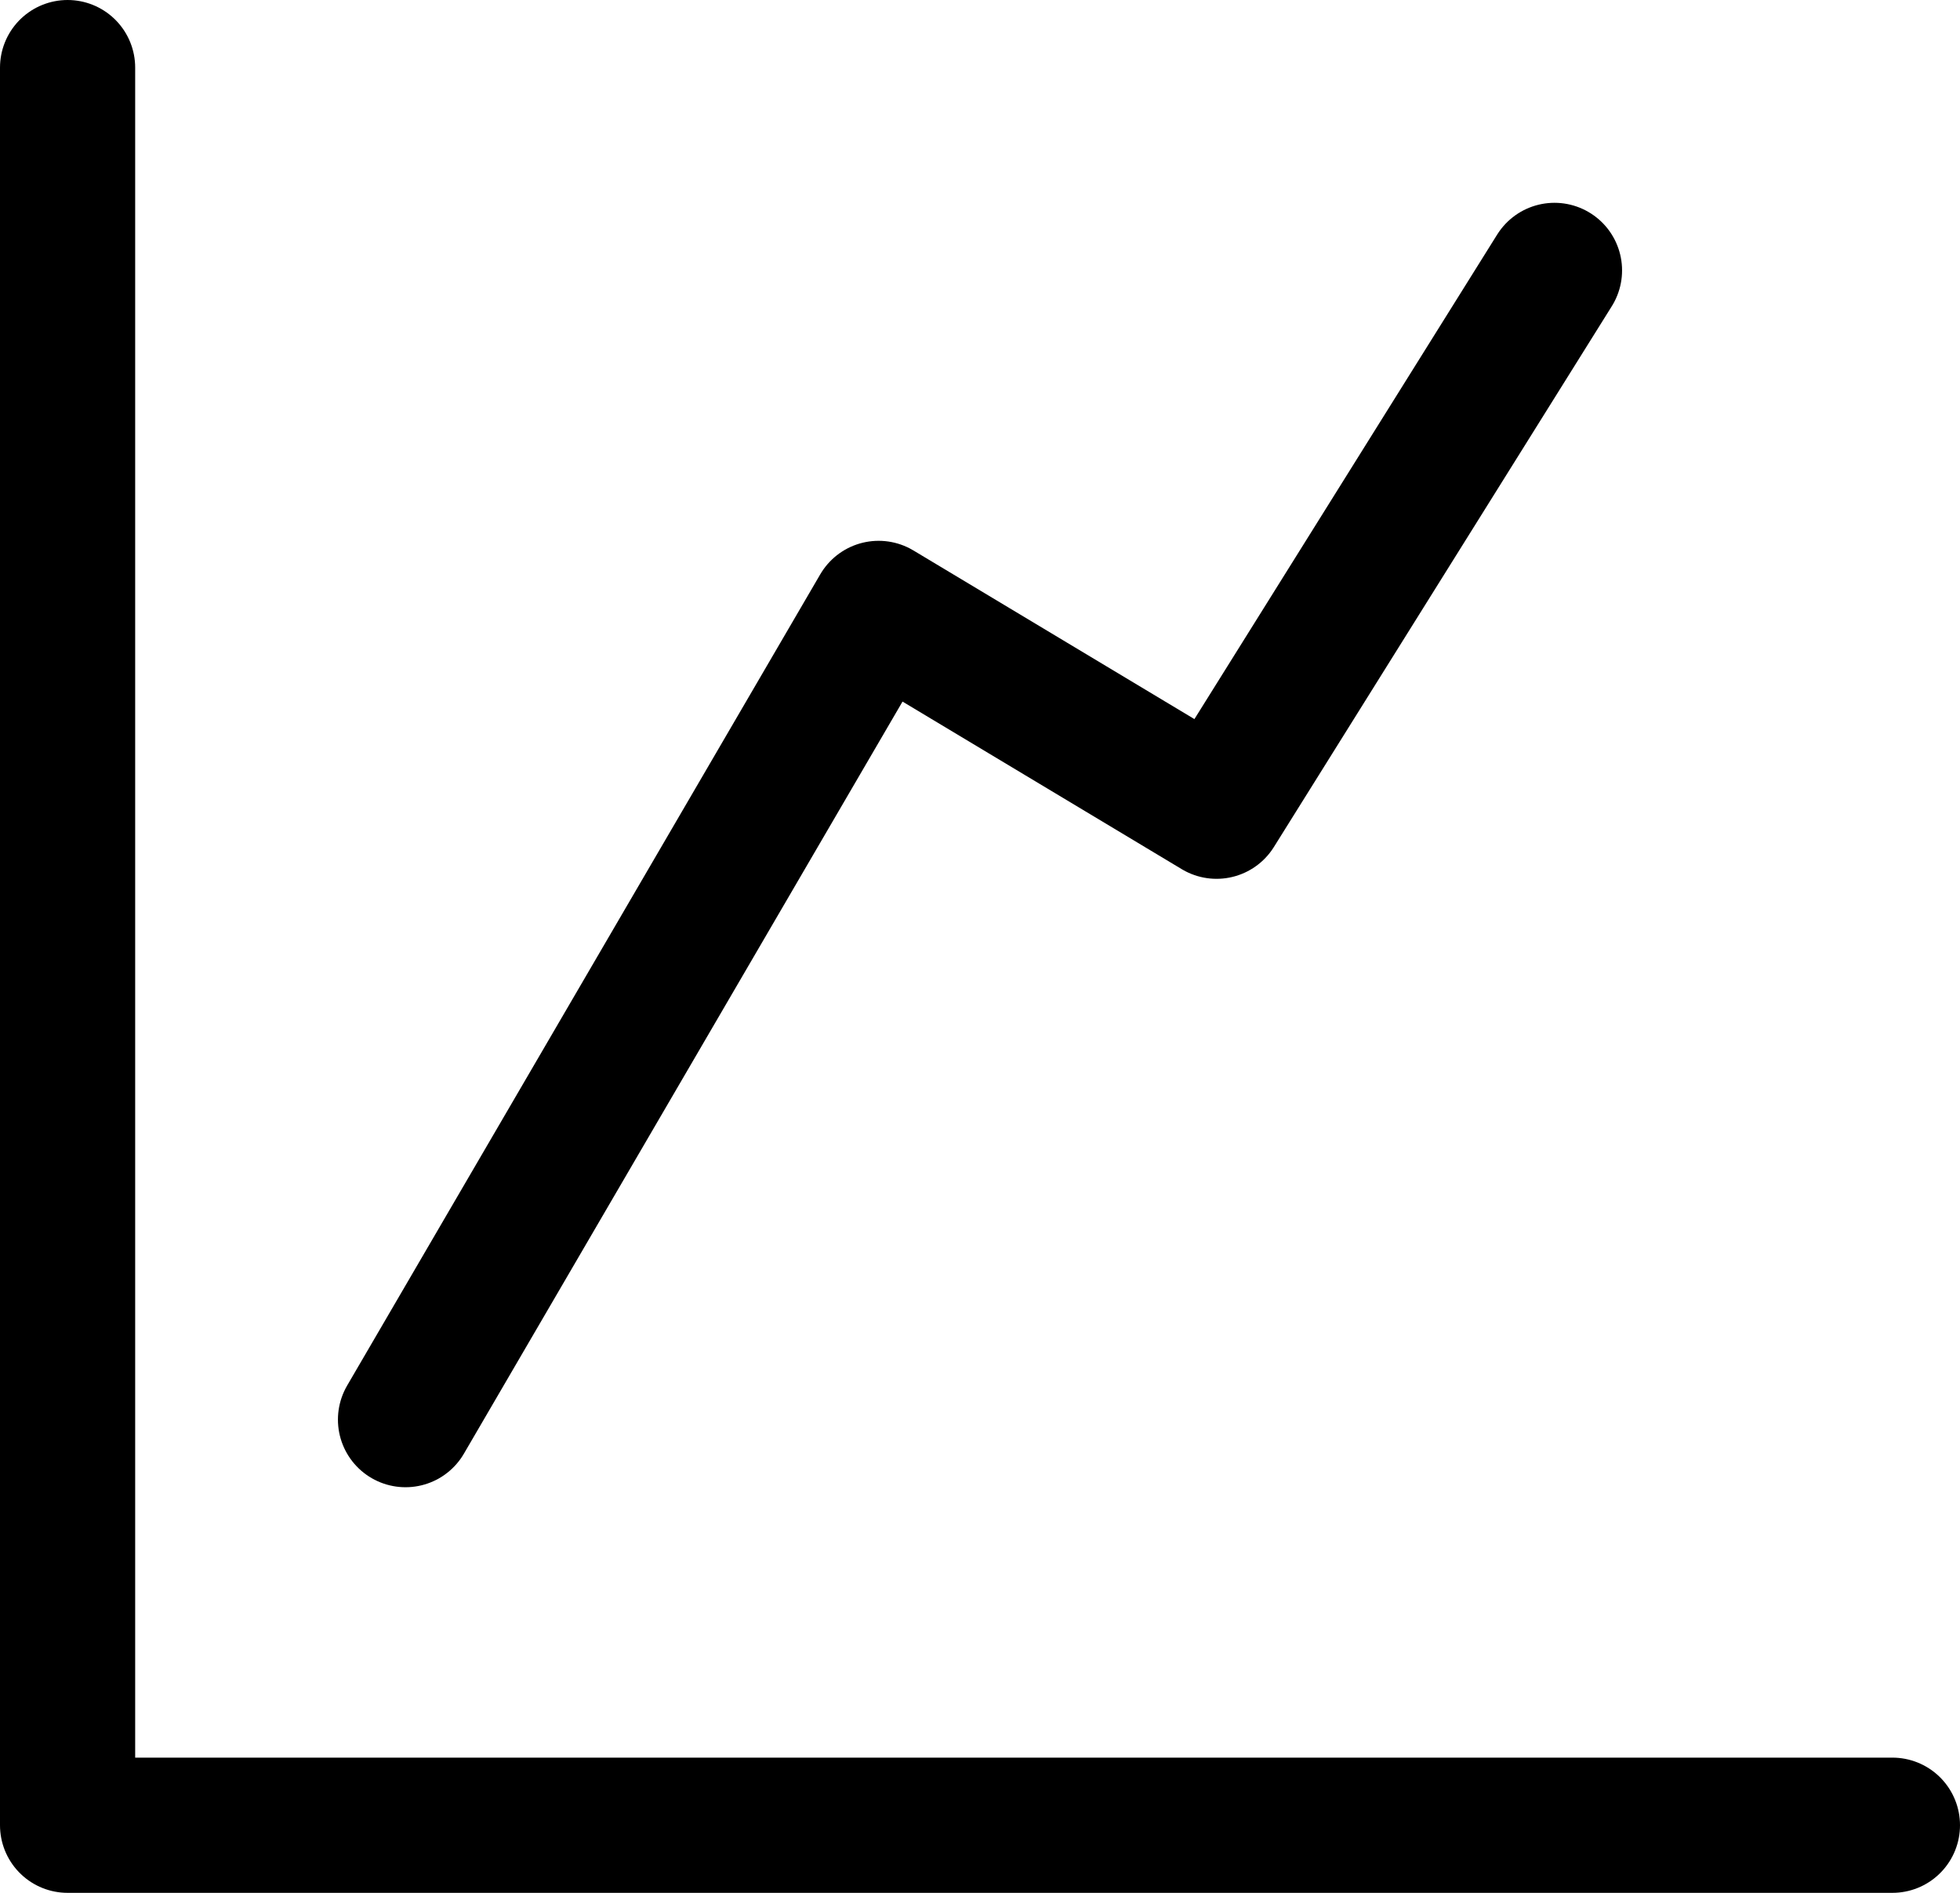
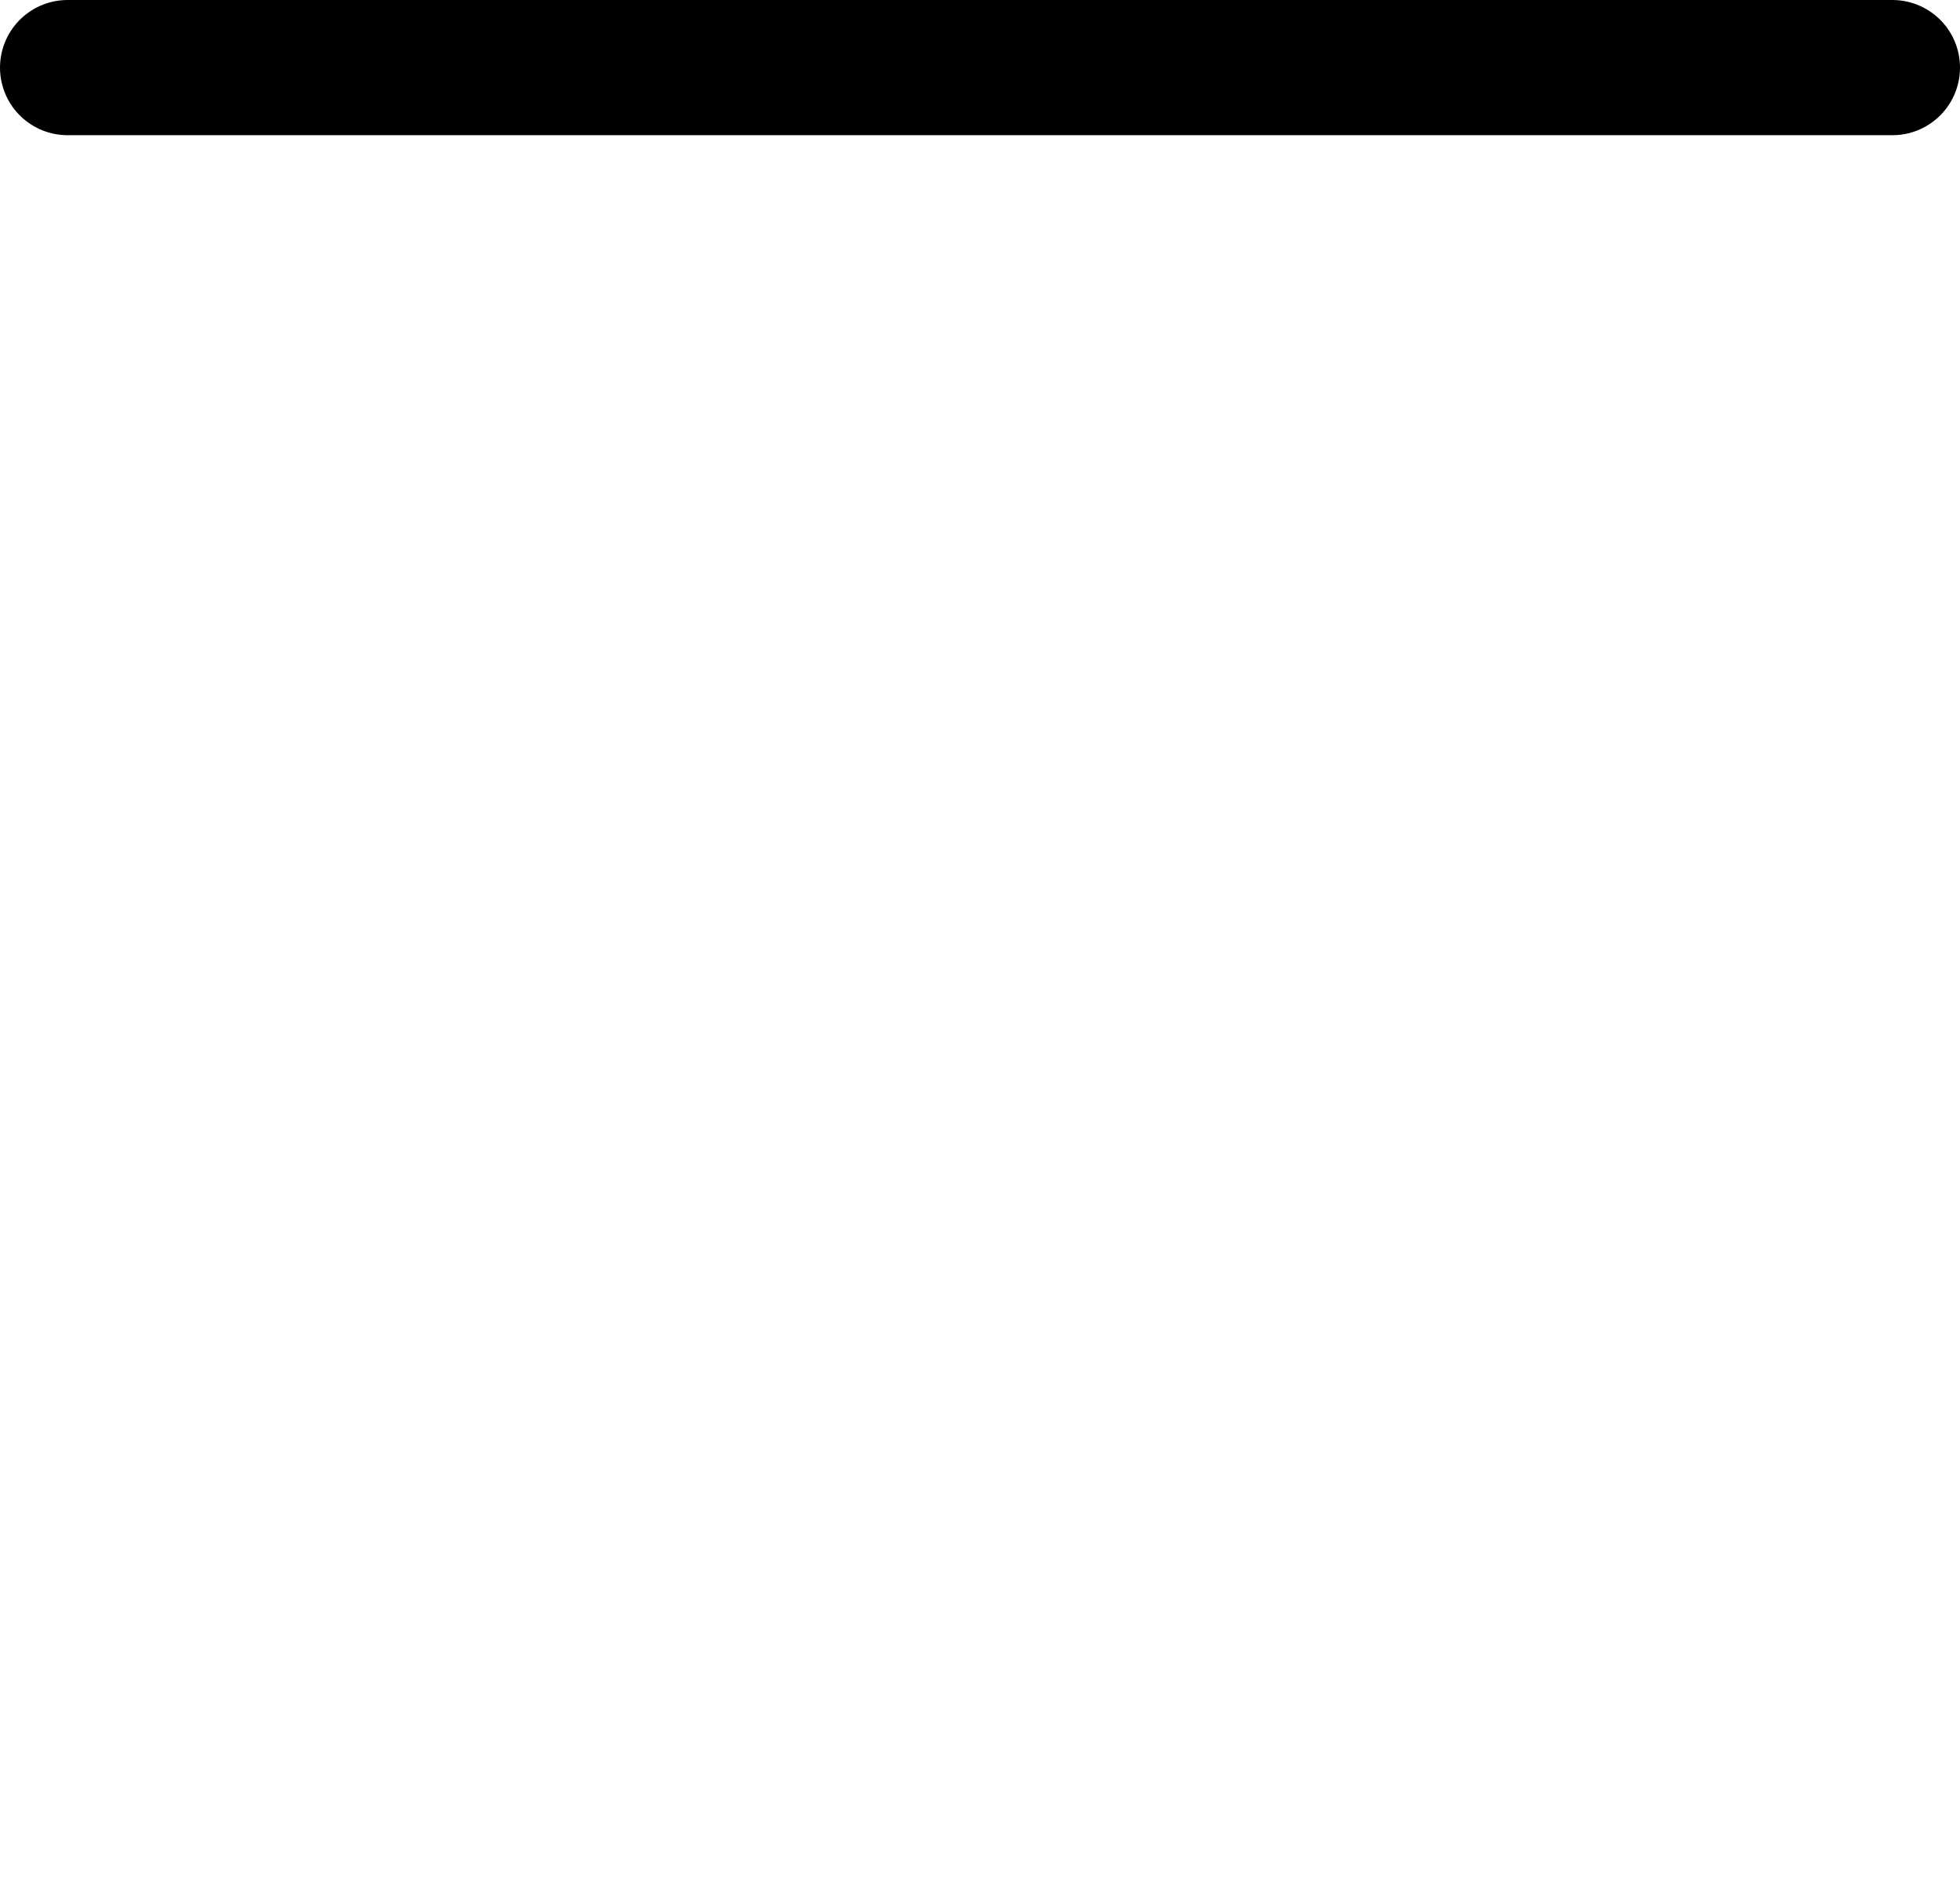
<svg xmlns="http://www.w3.org/2000/svg" width="29" height="28" viewBox="0 0 29 28" fill="none">
-   <path d="M6 21L13 9L18 12L23 4" stroke="black" stroke-width="2" stroke-miterlimit="10" stroke-linecap="round" stroke-linejoin="round" />
-   <path d="M1 1V27H28" stroke="black" stroke-width="2" stroke-miterlimit="10" stroke-linecap="round" stroke-linejoin="round" />
+   <path d="M1 1H28" stroke="black" stroke-width="2" stroke-miterlimit="10" stroke-linecap="round" stroke-linejoin="round" />
</svg>